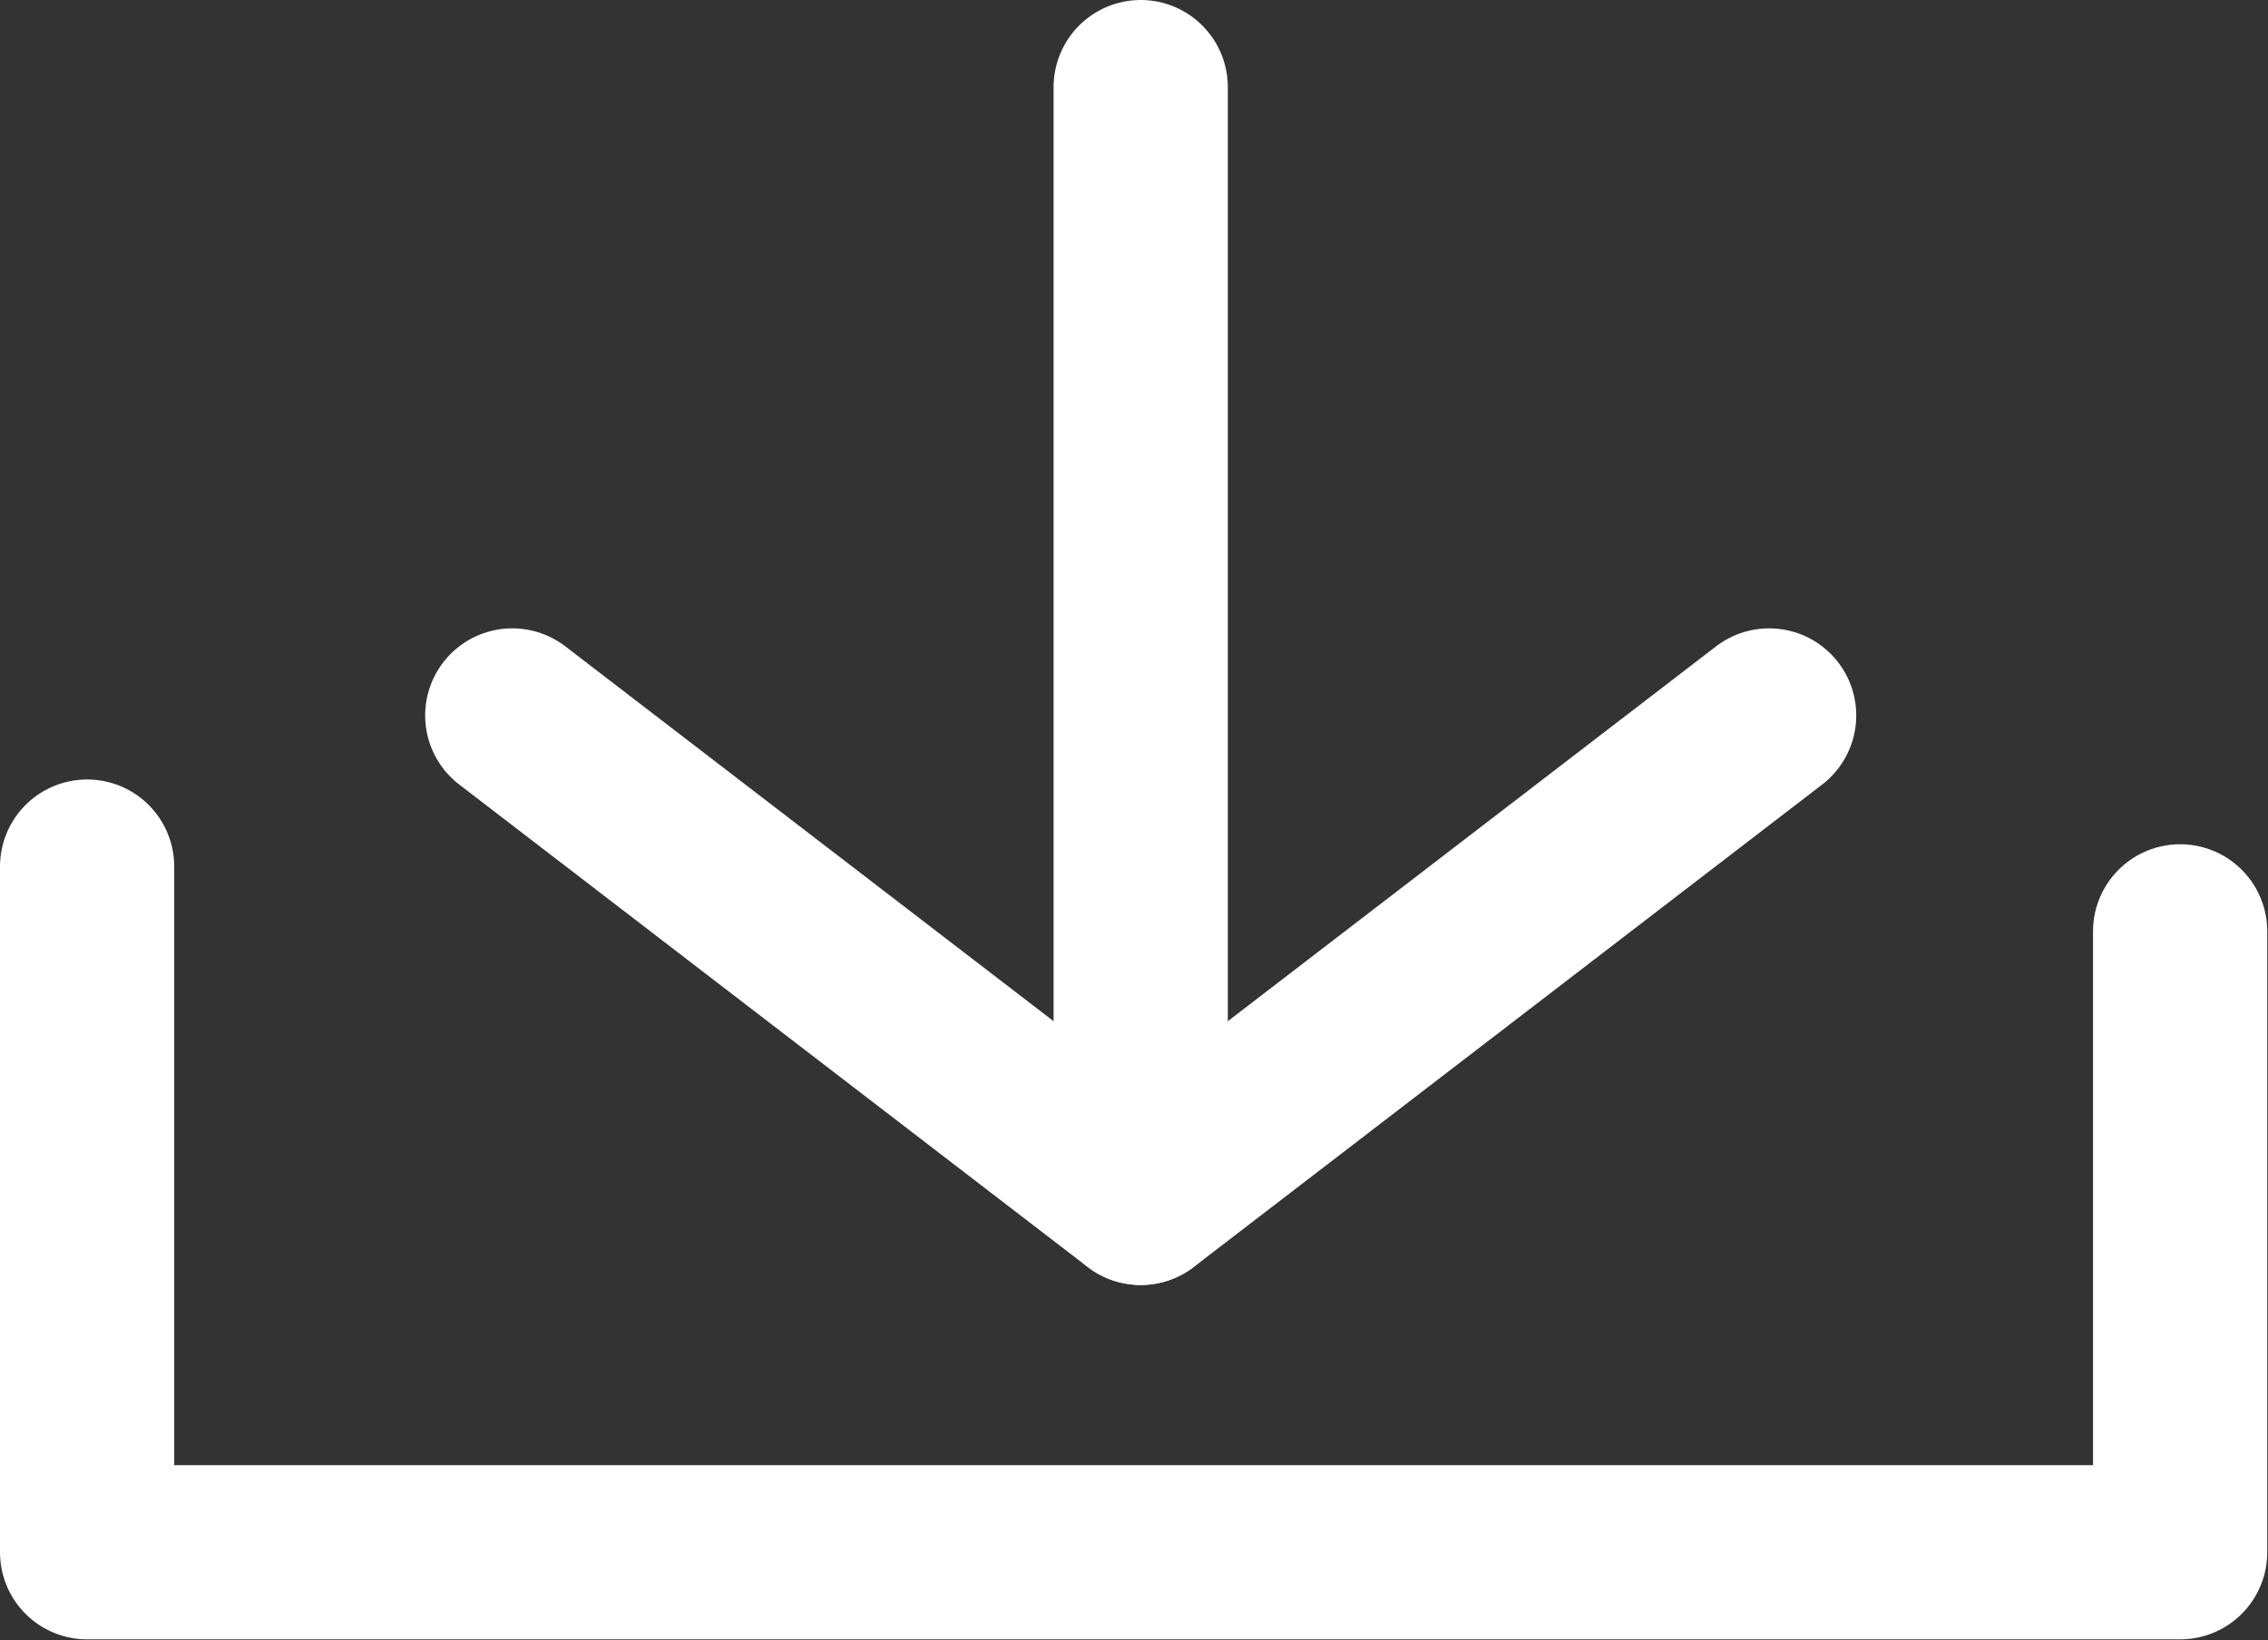
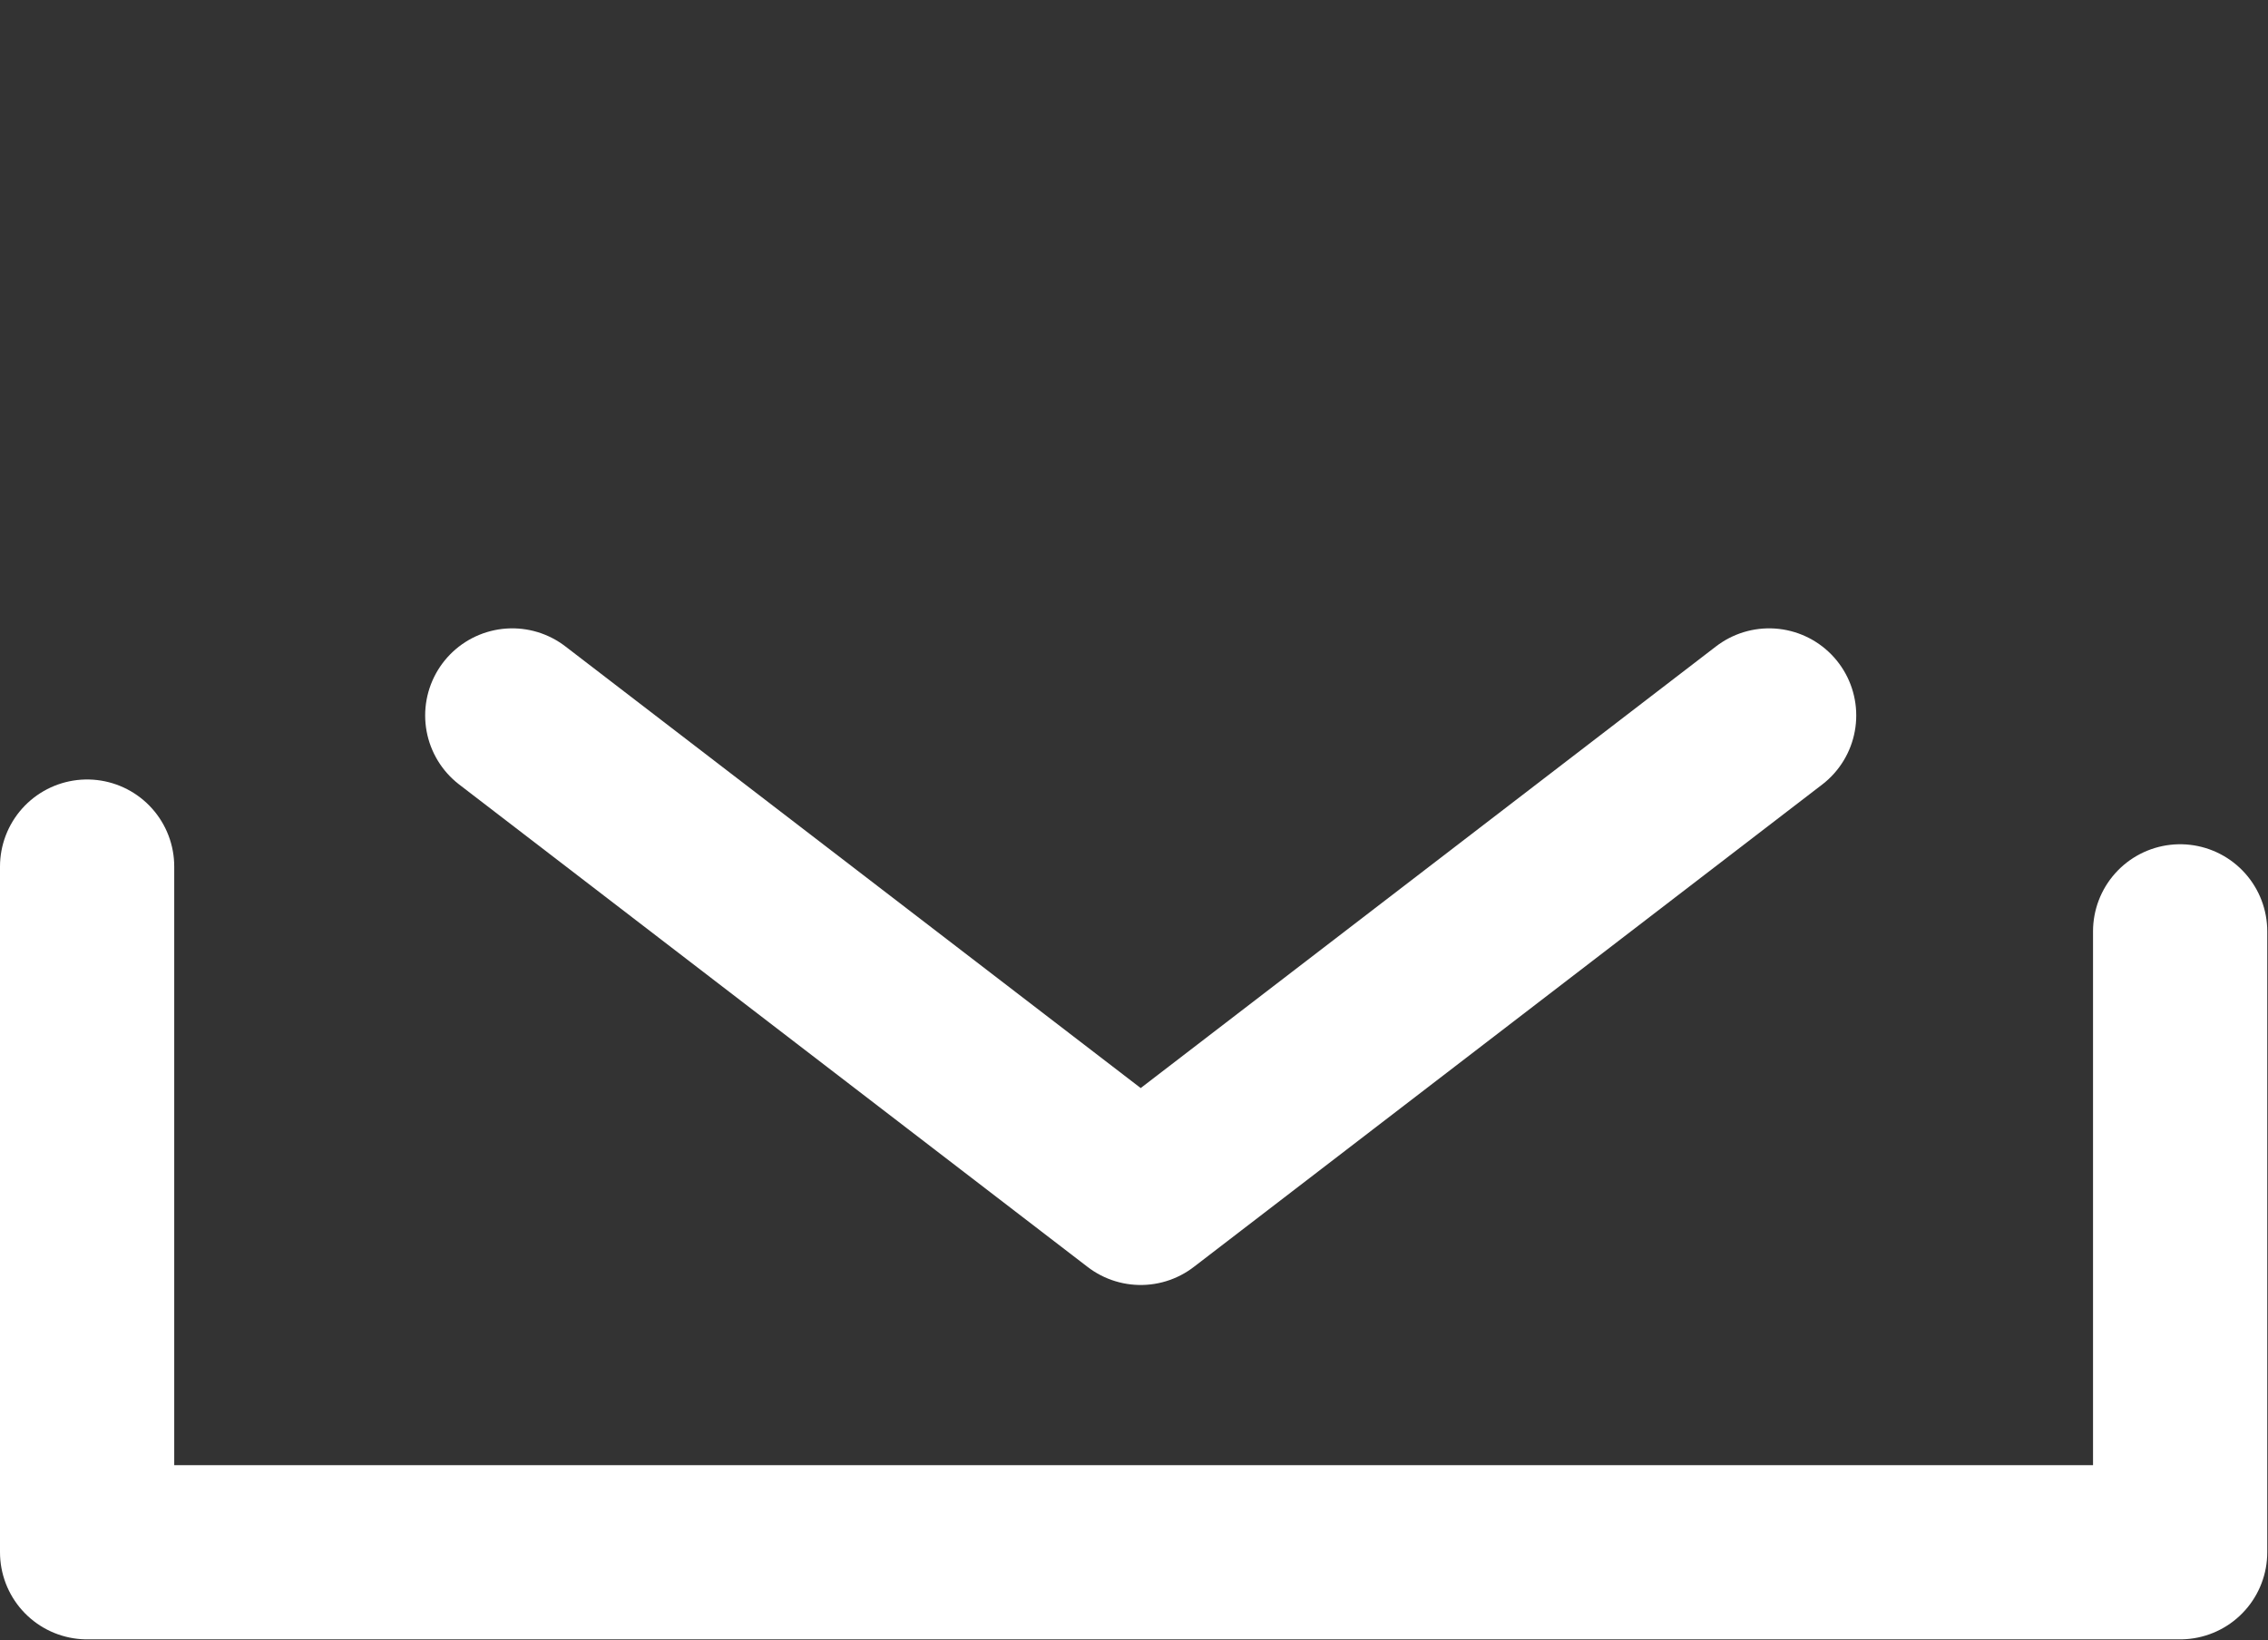
<svg xmlns="http://www.w3.org/2000/svg" viewBox="0 0 30.46 22.03">
  <rect x="0" y="0" width="30.46" height="22.03" fill="#333333" stroke="none" />
  <defs>
    <style>.cls-1{fill:none;stroke:#fff;stroke-linecap:round;stroke-linejoin:round;stroke-width:2.34px;}</style>
  </defs>
  <title>Asset 2</title>
  <g id="Layer_2" data-name="Layer 2">
    <g id="Layer_1-2" data-name="Layer 1">
      <polyline class="cls-1" points="1.17 11.64 1.17 20.85 29.28 20.85 29.28 12.51" />
      <polyline class="cls-1" points="6.88 9.61 15.32 16.09 23.76 9.61" />
-       <line class="cls-1" x1="15.32" y1="1.17" x2="15.32" y2="16.09" />
    </g>
  </g>
</svg>